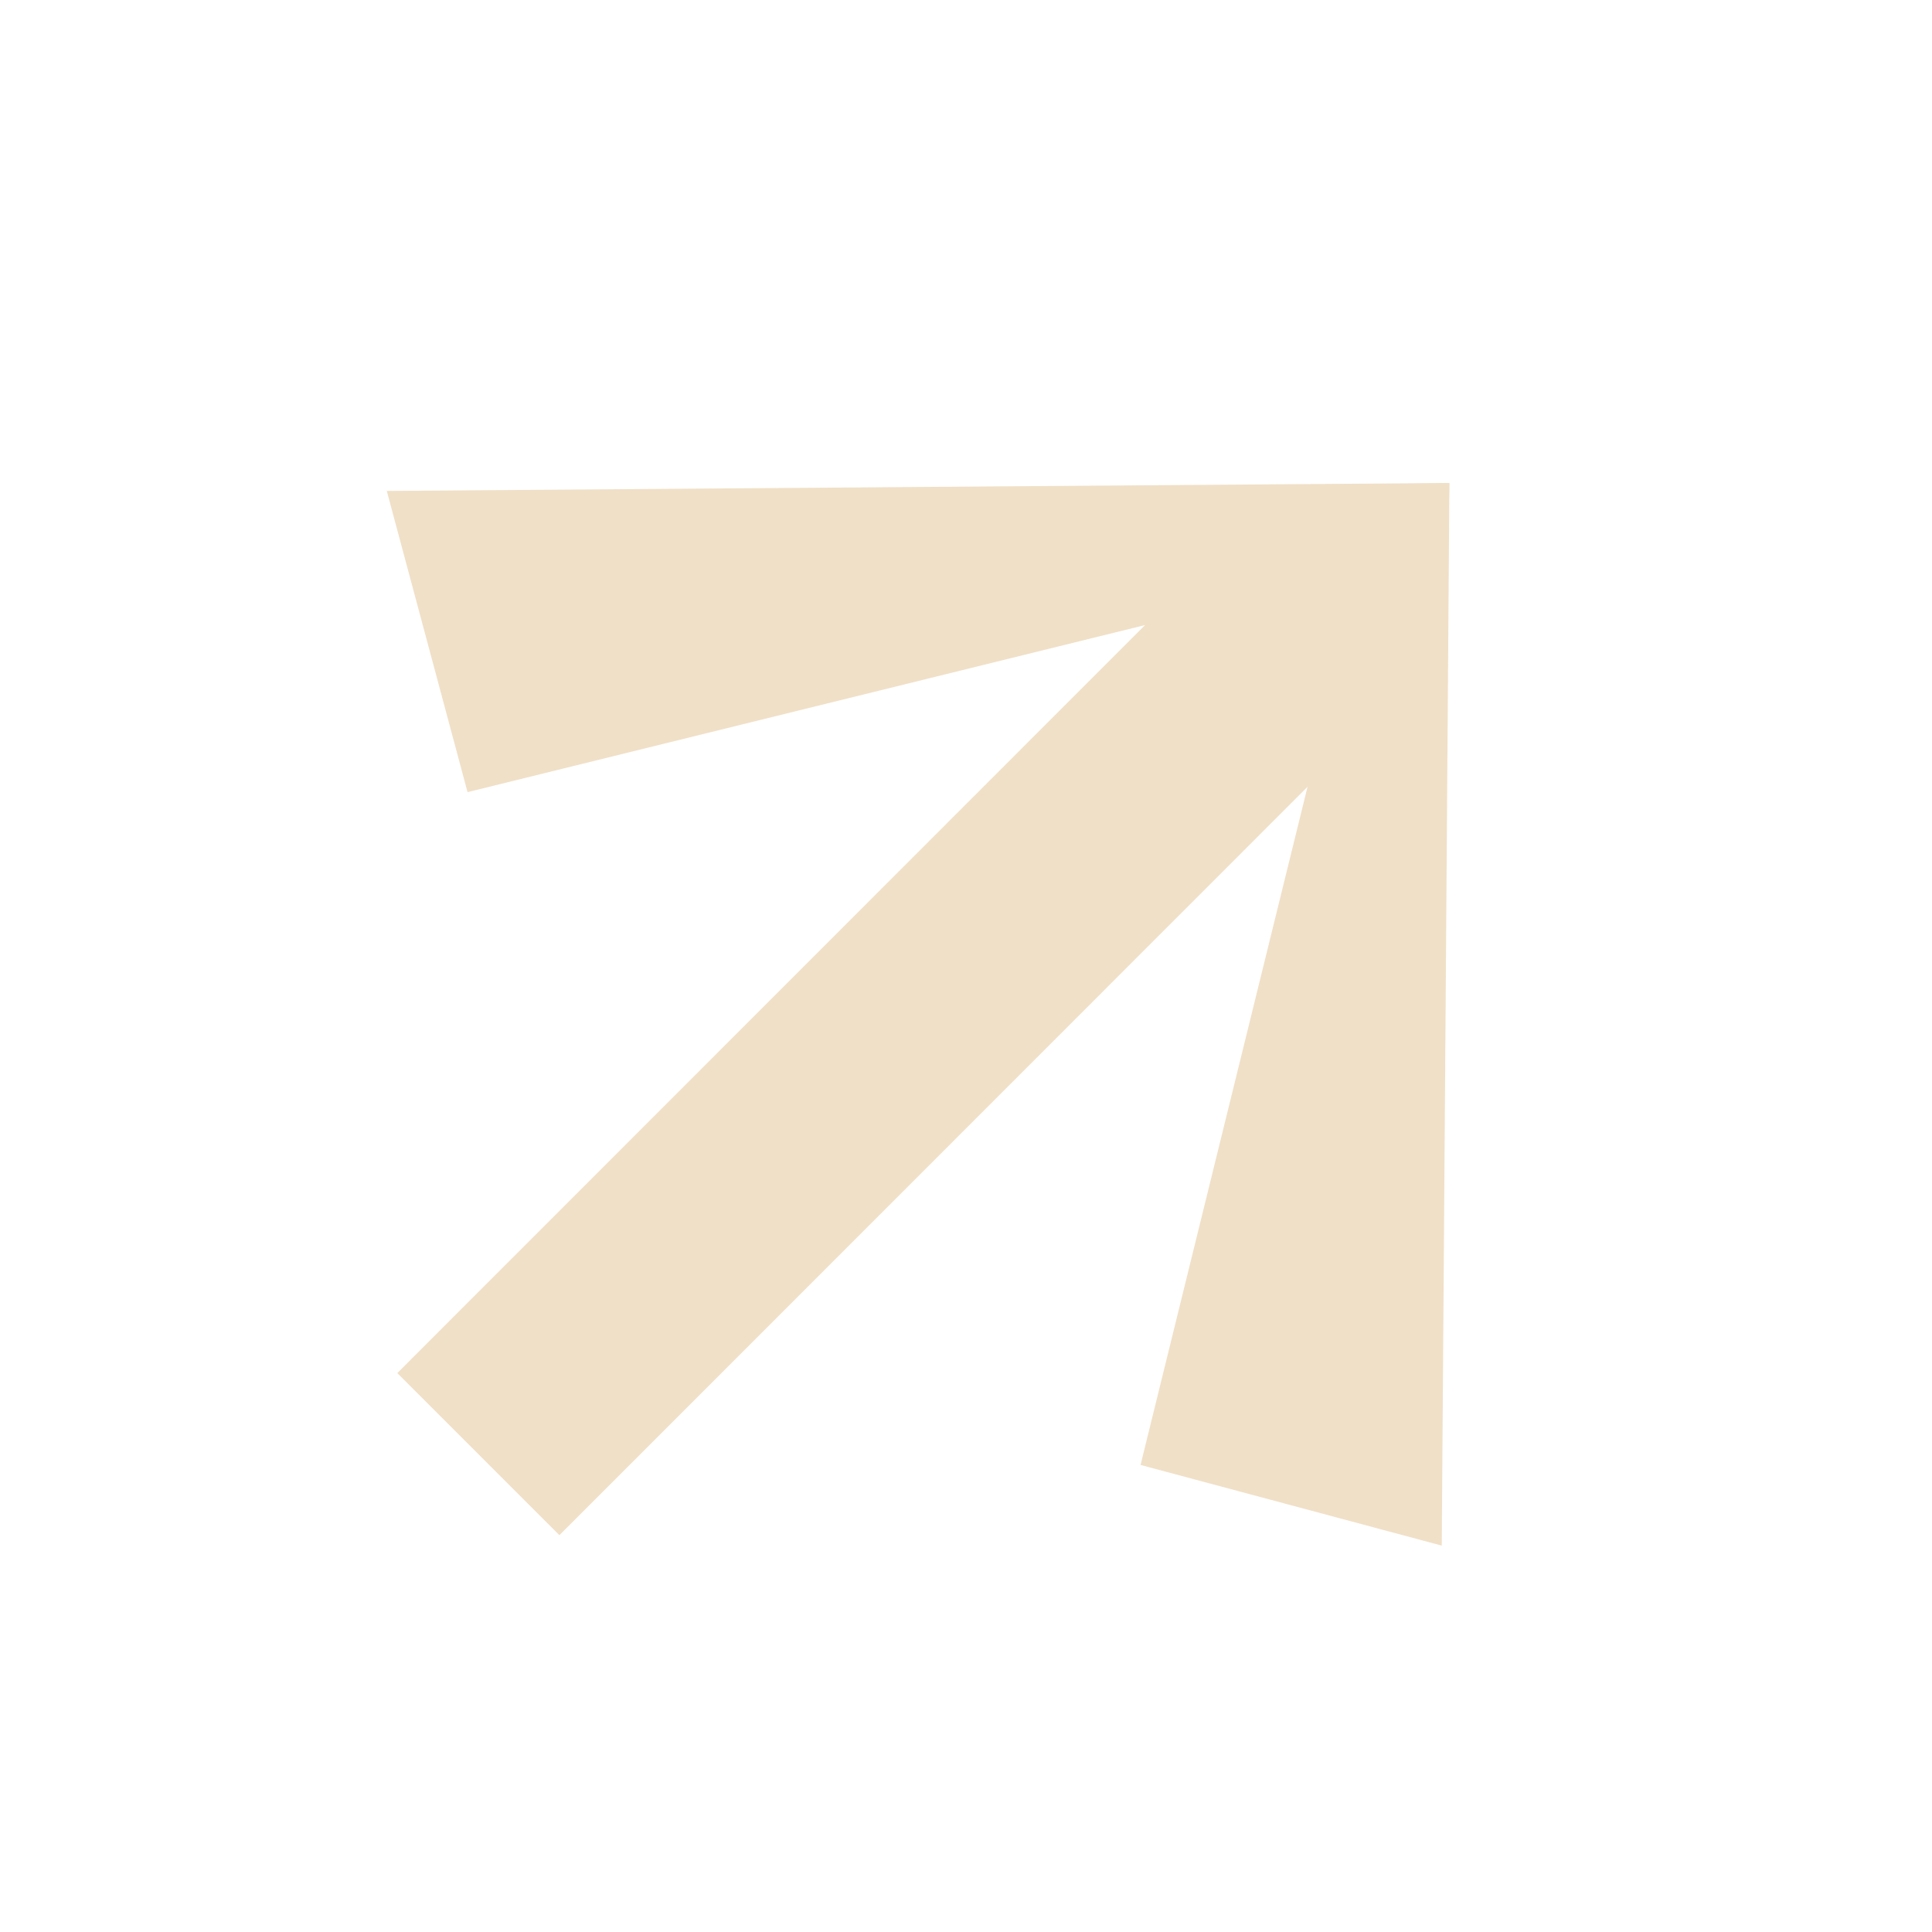
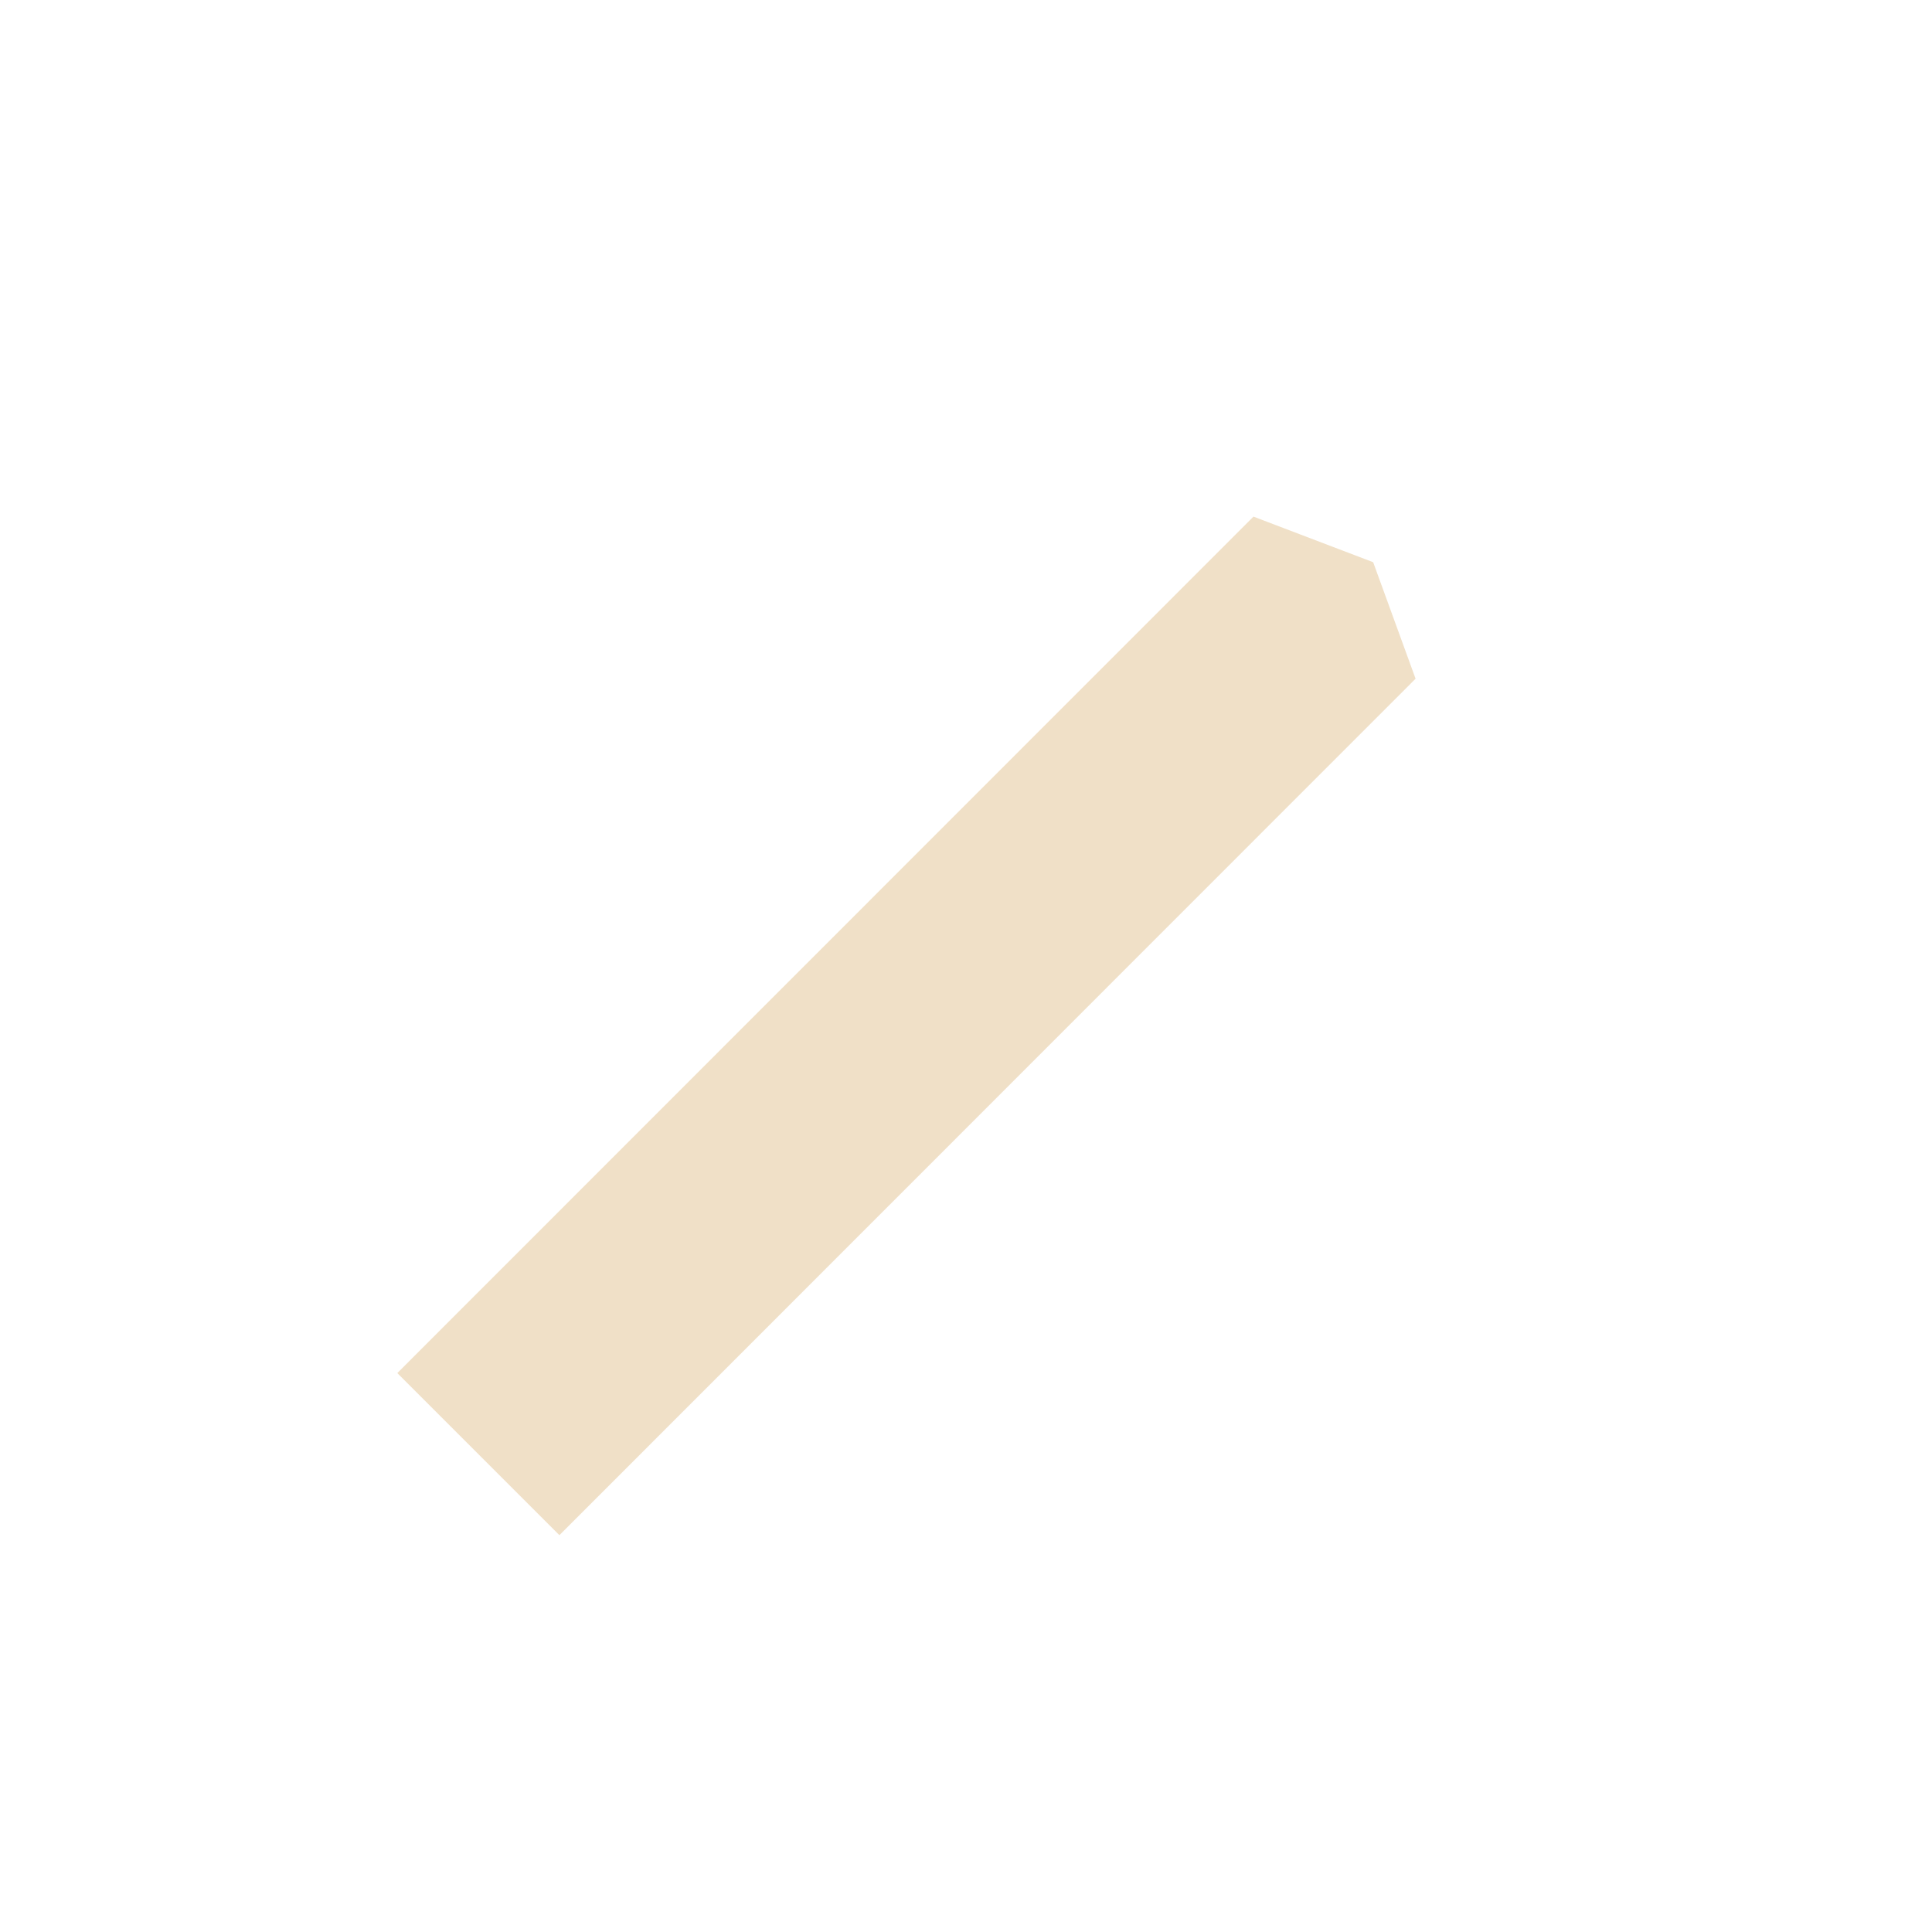
<svg xmlns="http://www.w3.org/2000/svg" width="20" height="20" viewBox="0 0 20 20" fill="none">
-   <path d="M11.807 15.165L14.925 16L15.004 5.001L14.307 5.013L11.807 15.165Z" fill="#F0E0C7" />
-   <path d="M4.84 8.2L4.004 5.082L15.003 5L14.991 5.697L4.84 8.2Z" fill="#F0E0C7" />
  <path d="M4.113 14.214L12.976 5.348L14.215 5.82L14.654 7.026L5.791 15.892L4.113 14.214Z" fill="#F0E0C7" />
</svg>